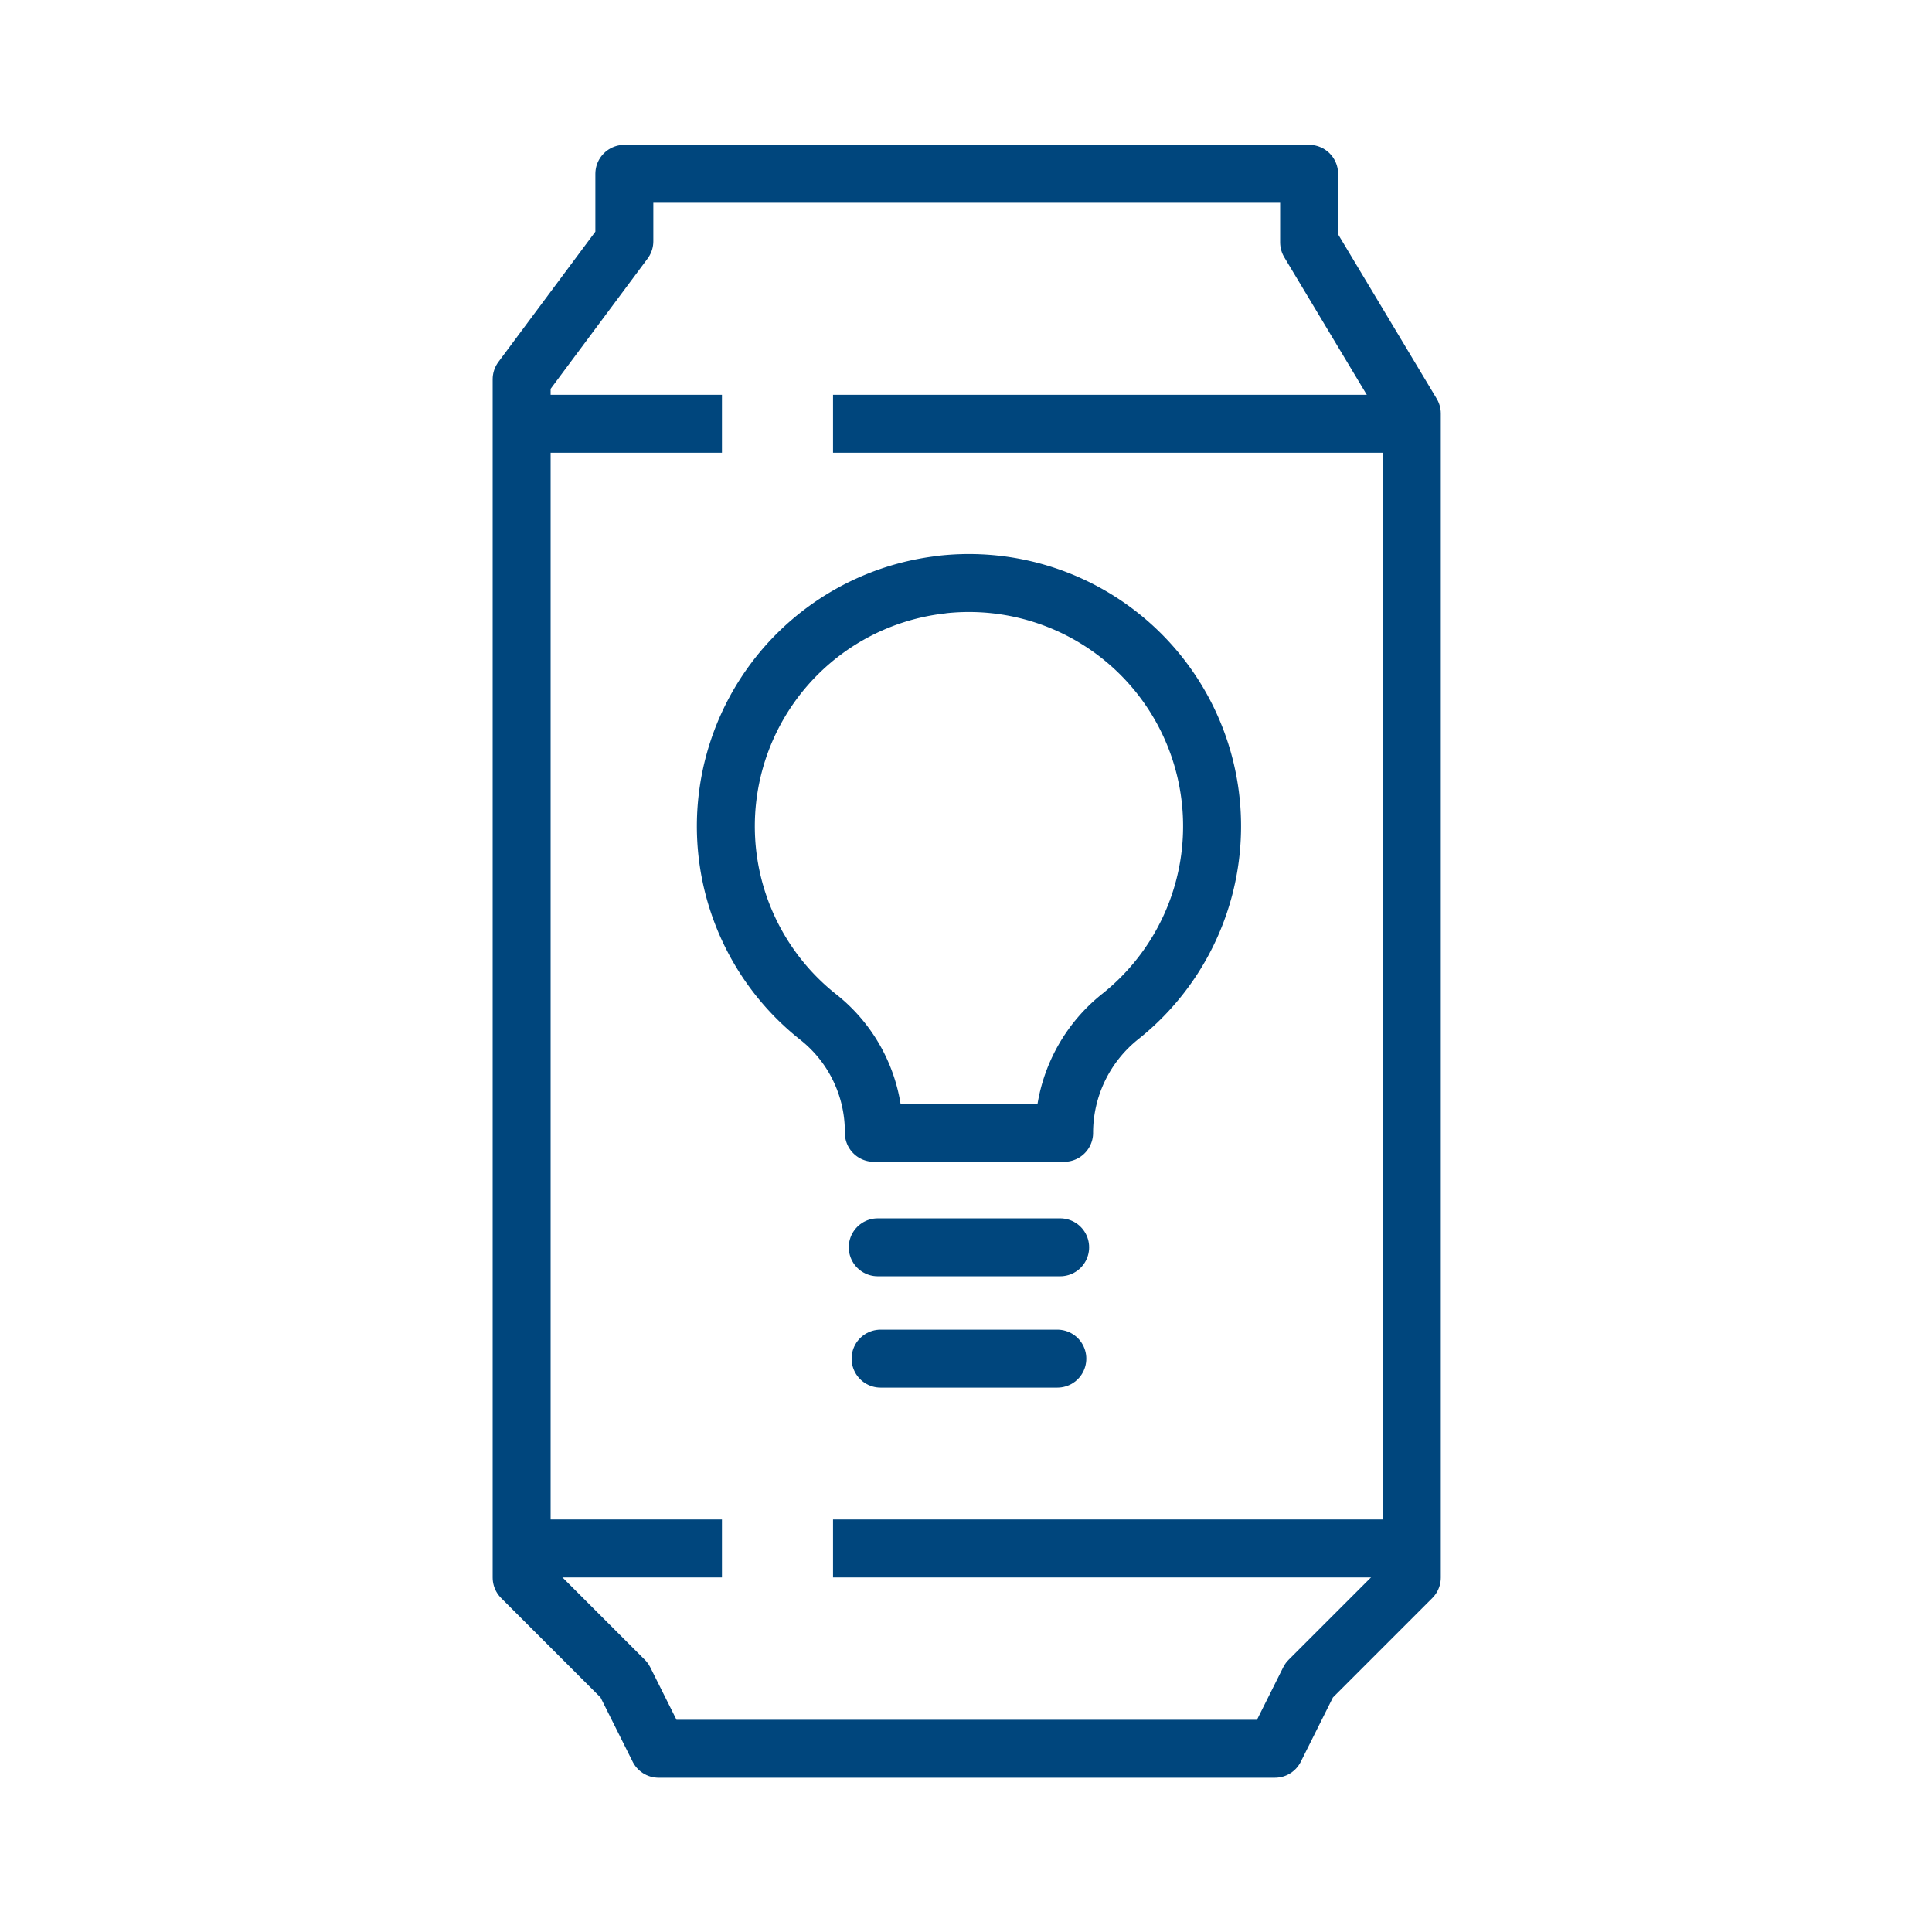
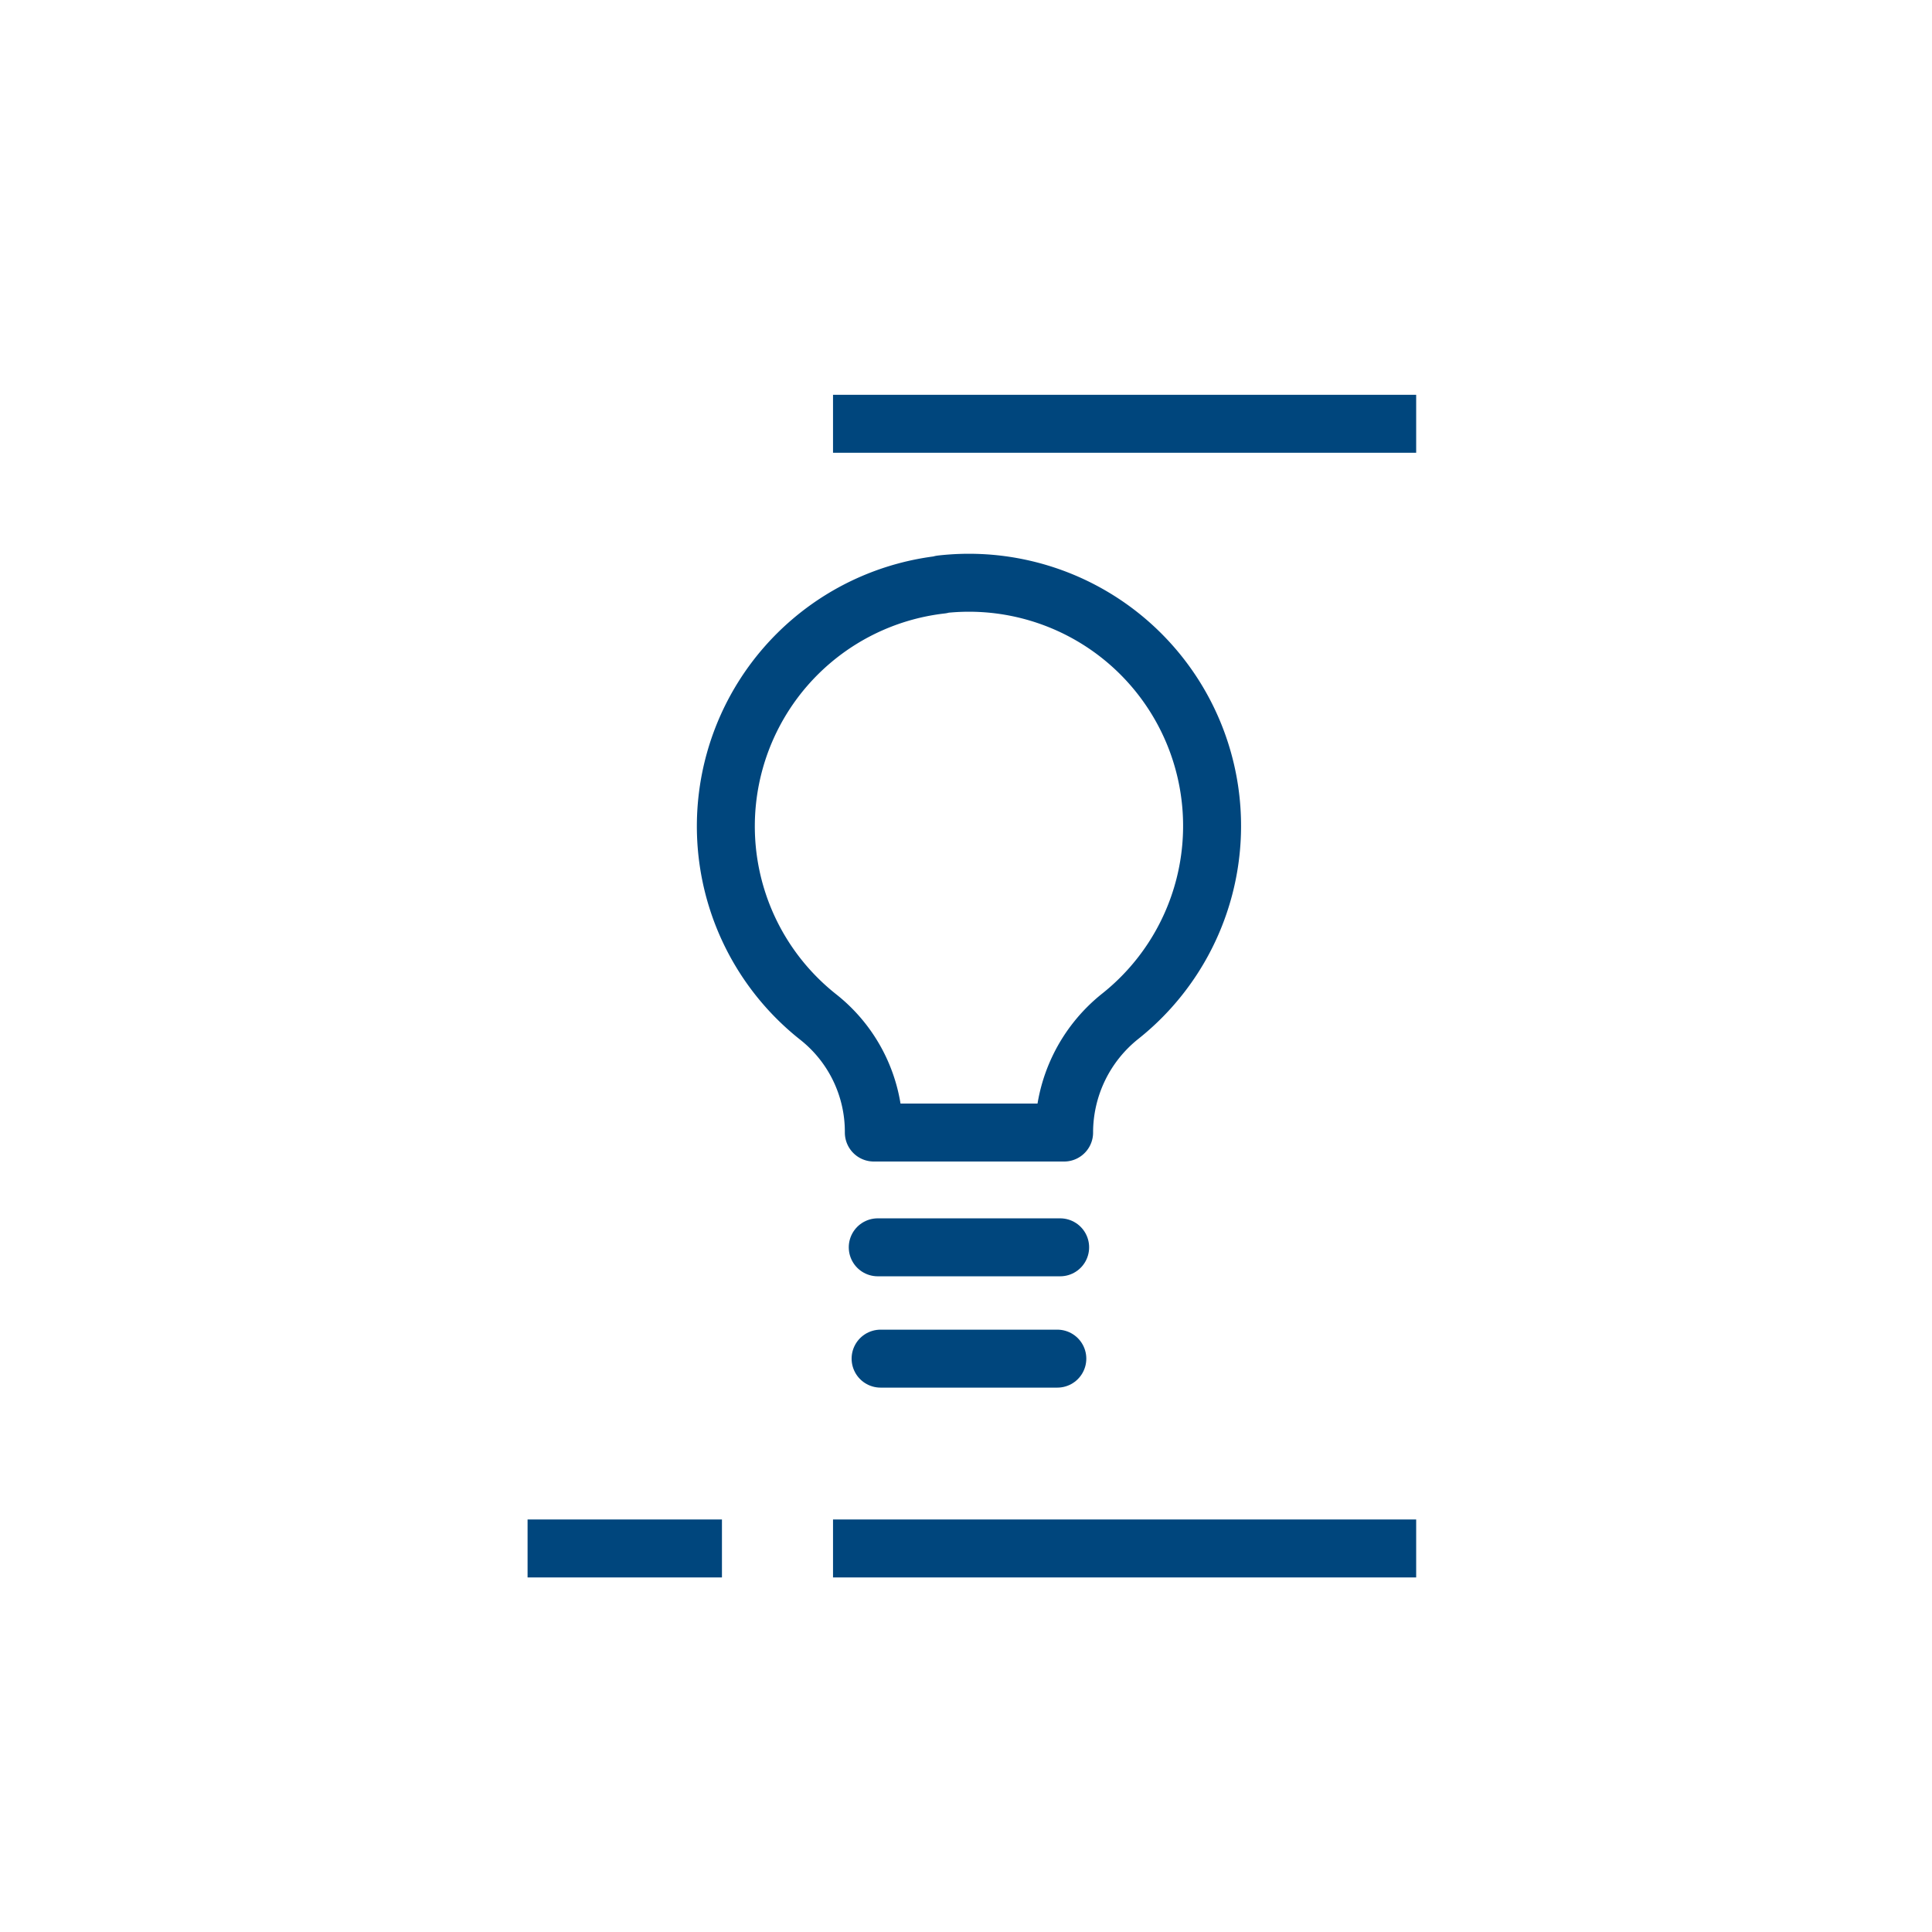
<svg xmlns="http://www.w3.org/2000/svg" id="image" width="100" height="100" viewBox="0 0 100 100">
  <g id="Component_101_4" data-name="Component 101 – 4">
    <rect id="Rectangle_861" data-name="Rectangle 861" width="100" height="100" fill="#f5f5f5" opacity="0" />
    <g id="Component_91_3" data-name="Component 91 3" transform="translate(-908.506 -490.103)">
      <g id="energy_saving-eco_light_bulb-lamp" data-name="energy saving-eco light bulb-lamp">
        <g id="Group_1864" data-name="Group 1864">
-           <path id="Path_1760" data-name="Path 1760" d="M957.226,520.366a12.586,12.586,0,0,0-6.341,22.4,7.568,7.568,0,0,1,2.85,5.957v.014h9.849v-.014a7.7,7.7,0,0,1,2.917-6.014,12.586,12.586,0,0,0-9.277-22.347Z" fill="none" stroke="#00467d" stroke-linecap="round" stroke-linejoin="round" stroke-width="3" />
+           <path id="Path_1760" data-name="Path 1760" d="M957.226,520.366a12.586,12.586,0,0,0-6.341,22.4,7.568,7.568,0,0,1,2.85,5.957h9.849v-.014a7.7,7.7,0,0,1,2.917-6.014,12.586,12.586,0,0,0-9.277-22.347Z" fill="none" stroke="#00467d" stroke-linecap="round" stroke-linejoin="round" stroke-width="3" />
          <path id="Path_1761" data-name="Path 1761" d="M953.938,554.664h9.441" fill="none" stroke="#00467d" stroke-linecap="round" stroke-linejoin="round" stroke-width="3" />
          <path id="Path_1761-2" data-name="Path 1761" d="M954.085,560.426h9.148" fill="none" stroke="#00467d" stroke-linecap="round" stroke-linejoin="round" stroke-width="3" />
        </g>
        <g id="Component_94_3" data-name="Component 94 3">
          <g id="Group_1865" data-name="Group 1865">
-             <path id="Path_1762" data-name="Path 1762" d="M940.822,499.1v3.491l-5.316,7.142v62.025l5.316,5.316,1.772,3.544h31.9l1.772-3.544,5.316-5.316V511.508l-5.316-8.861V499.1Z" fill="none" stroke="#00467d" stroke-linejoin="round" stroke-width="3" />
-             <line id="Line_92" data-name="Line 92" x2="10.061" transform="translate(935.813 512.039)" fill="none" stroke="#00467d" stroke-linejoin="round" stroke-width="3" />
            <line id="Line_93" data-name="Line 93" x2="30.184" transform="translate(951.623 512.039)" fill="none" stroke="#00467d" stroke-linejoin="round" stroke-width="3" />
            <line id="Line_94" data-name="Line 94" x2="10.061" transform="translate(935.813 570.251)" fill="none" stroke="#00467d" stroke-linejoin="round" stroke-width="3" />
            <line id="Line_95" data-name="Line 95" x2="30.184" transform="translate(951.623 570.251)" fill="none" stroke="#00467d" stroke-linejoin="round" stroke-width="3" />
          </g>
        </g>
      </g>
    </g>
  </g>
</svg>